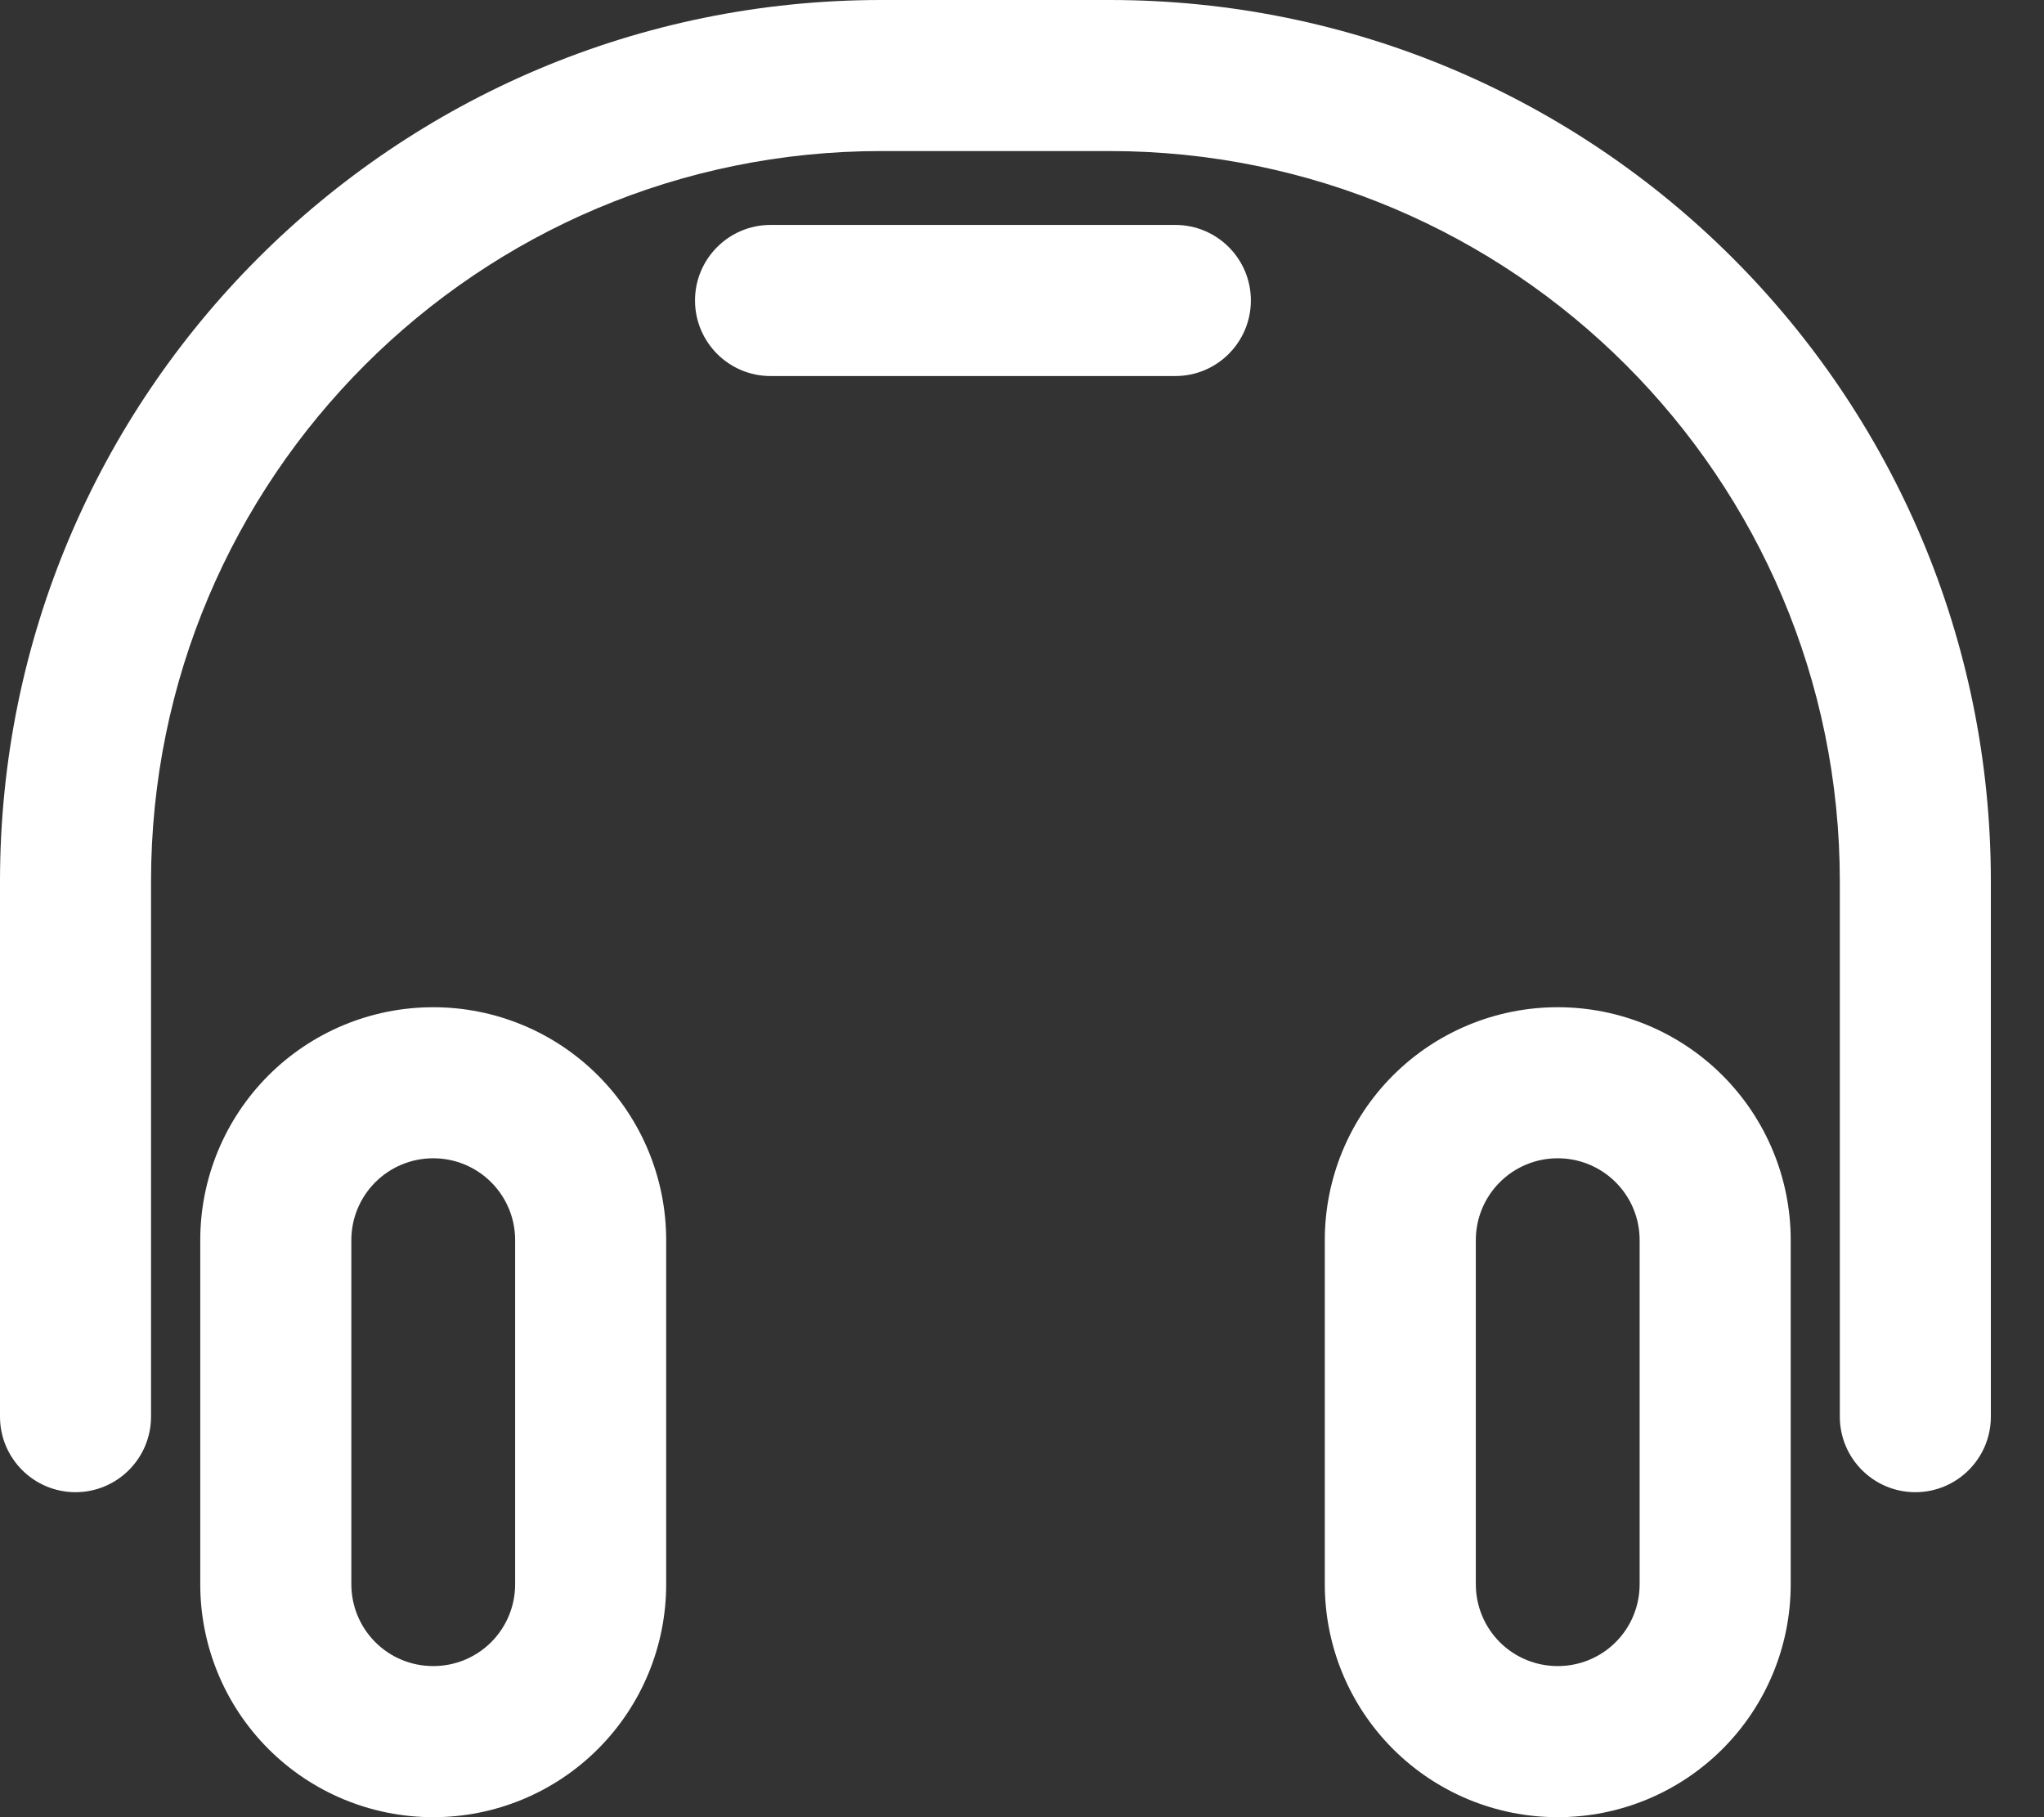
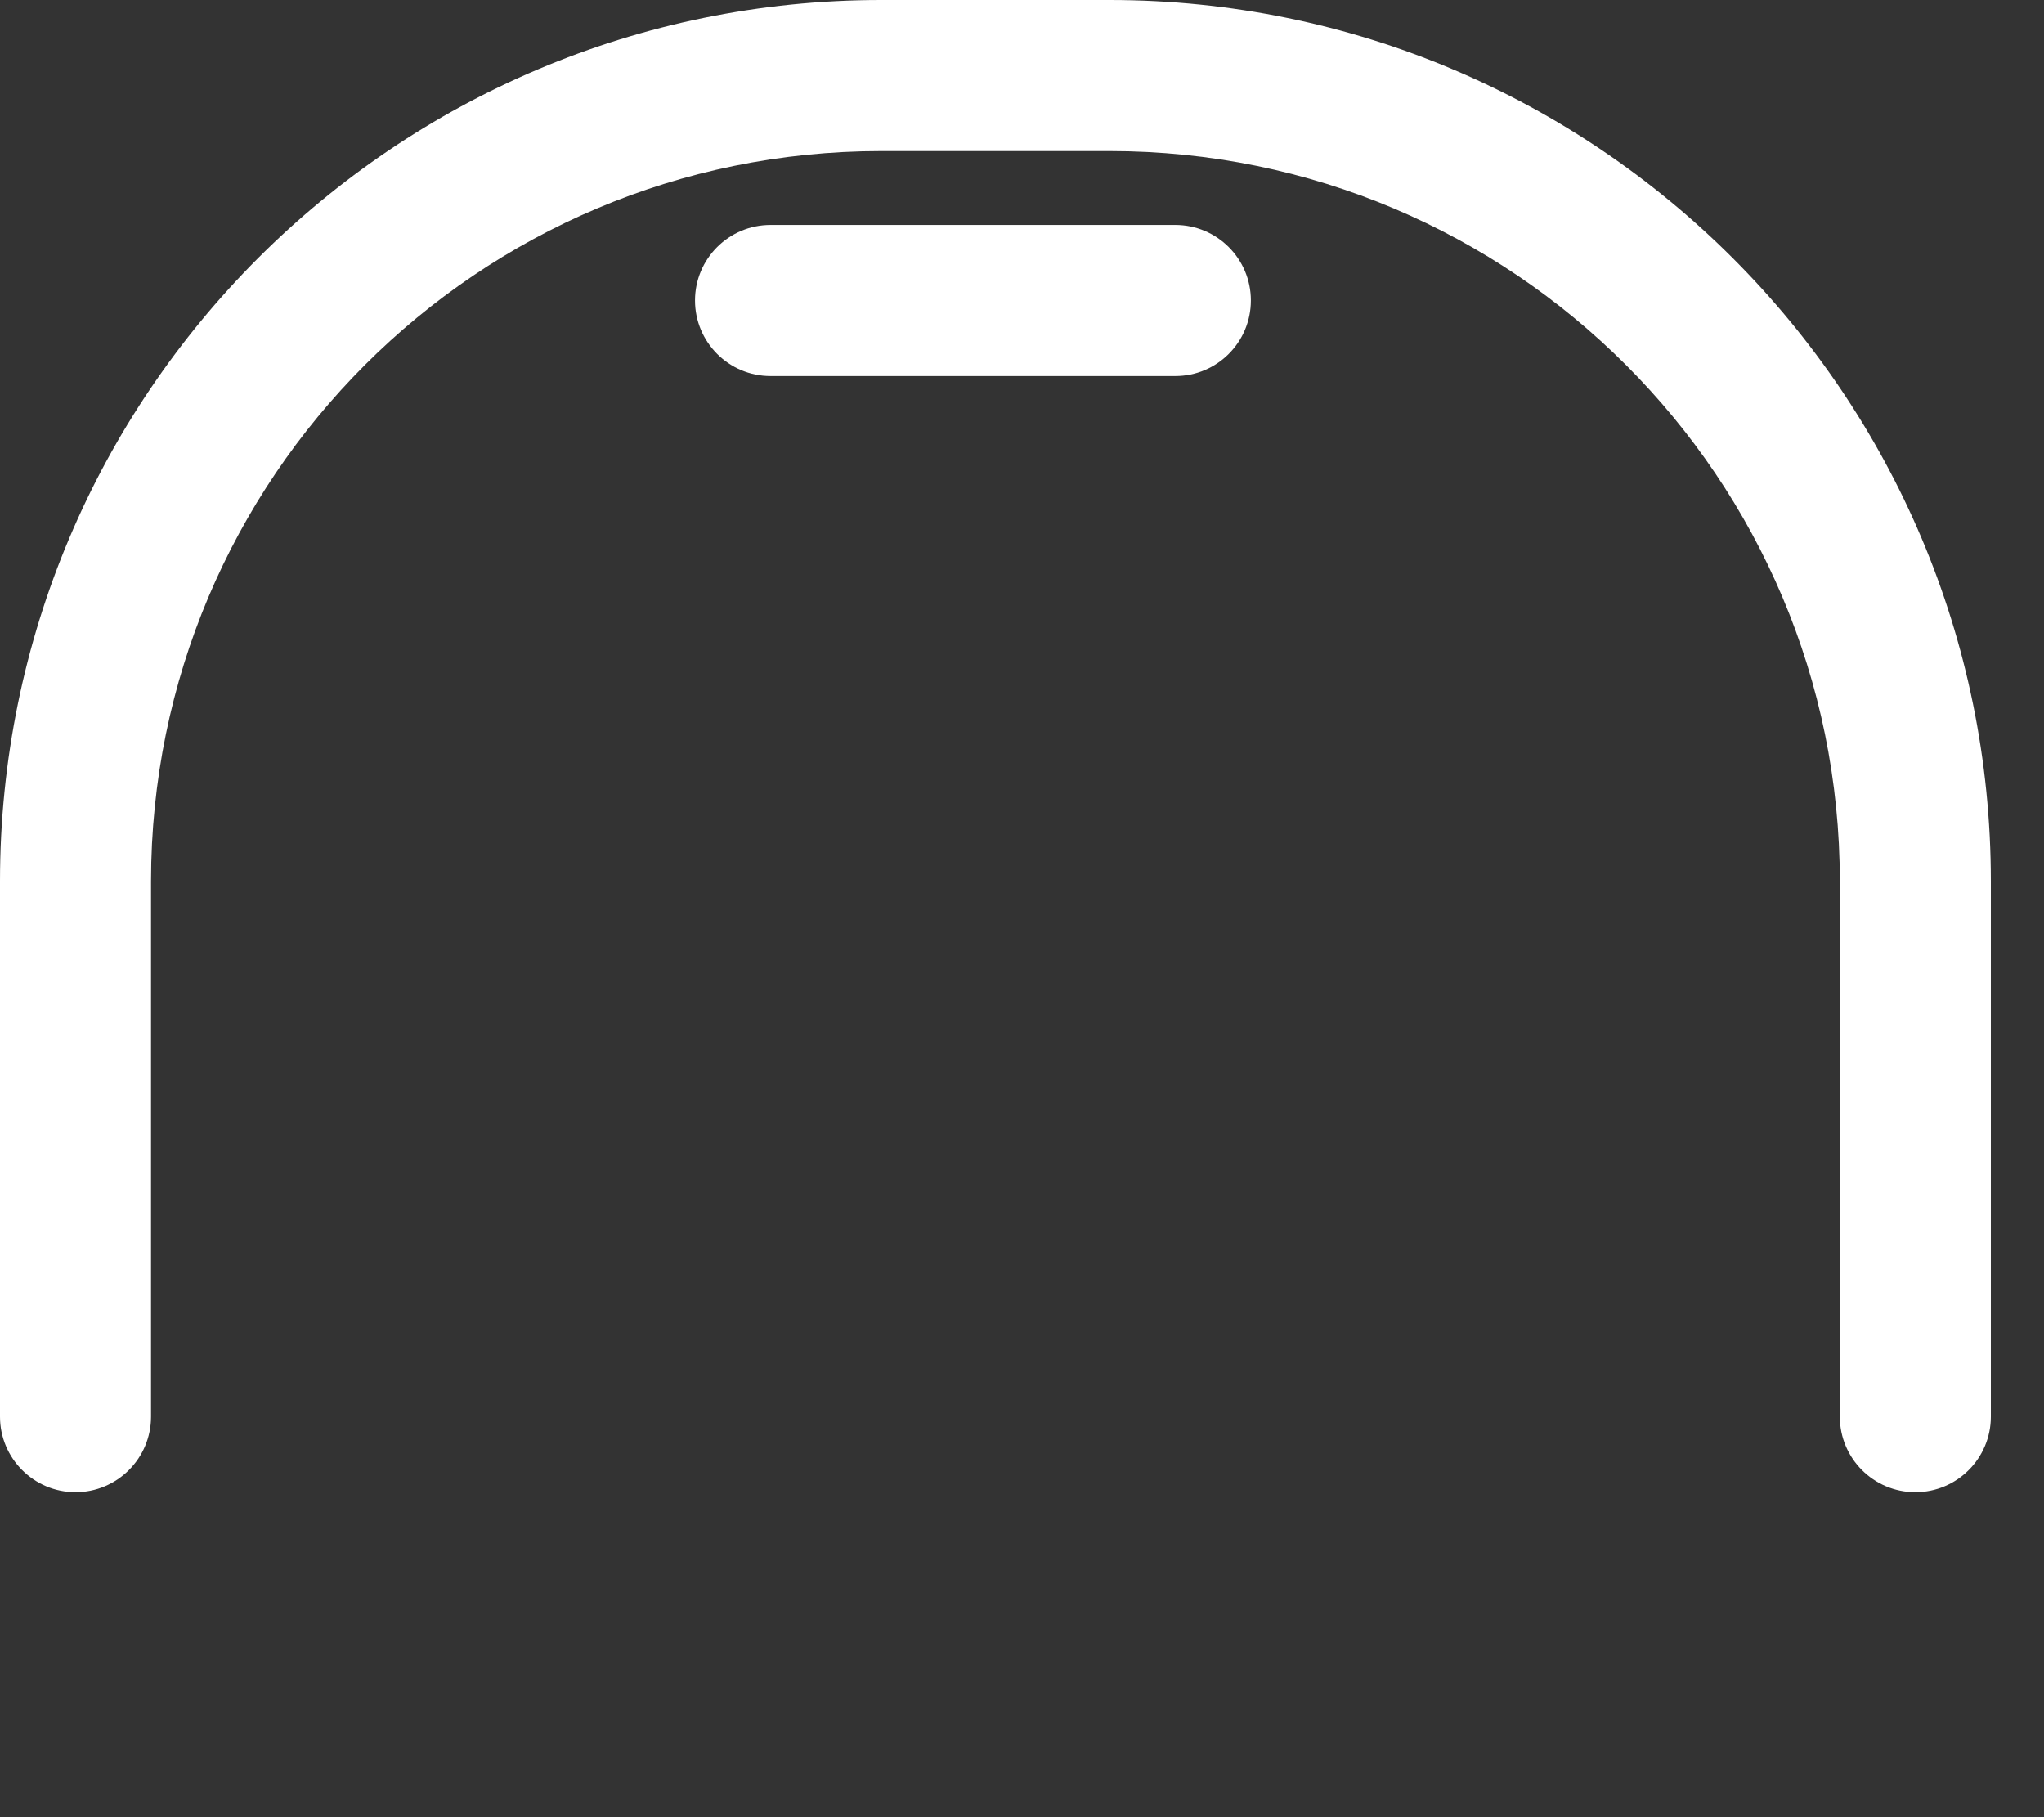
<svg xmlns="http://www.w3.org/2000/svg" width="36" height="32" viewBox="0 0 36 32" fill="none">
  <rect x="0" y="0" width="36" height="32" fill="#333333" stroke="none" />
-   <path fill-rule="evenodd" clip-rule="evenodd" d="M31.539 21.837C31.539 20.75 31.107 19.707 30.338 18.938C29.569 18.169 28.526 17.737 27.438 17.737H27.433C26.346 17.737 25.303 18.169 24.534 18.938C23.765 19.707 23.333 20.75 23.333 21.837C23.333 23.671 23.333 26.066 23.333 27.899C23.333 28.987 23.765 30.03 24.534 30.799C25.303 31.568 26.346 32 27.433 32H27.438C28.526 32 29.569 31.568 30.338 30.799C31.107 30.03 31.539 28.987 31.539 27.899V21.837ZM11.733 21.837C11.733 20.75 11.301 19.707 10.532 18.938C9.763 18.169 8.72 17.737 7.633 17.737H7.628C6.54 17.737 5.497 18.169 4.728 18.938C3.959 19.707 3.527 20.75 3.527 21.837C3.527 23.671 3.527 26.066 3.527 27.899C3.527 28.987 3.959 30.03 4.728 30.799C5.497 31.568 6.54 32 7.628 32H7.633C8.72 32 9.763 31.568 10.532 30.799C11.301 30.03 11.733 28.987 11.733 27.899V21.837ZM28.878 21.837V27.899C28.878 28.281 28.727 28.648 28.456 28.918C28.186 29.188 27.82 29.339 27.438 29.339C27.438 29.339 27.433 29.339 27.433 29.339C27.052 29.339 26.685 29.188 26.415 28.918C26.145 28.648 25.993 28.281 25.993 27.899V21.837C25.993 21.455 26.145 21.089 26.415 20.819C26.685 20.549 27.052 20.397 27.433 20.397C27.433 20.397 27.438 20.397 27.438 20.397C27.82 20.397 28.186 20.549 28.456 20.819C28.727 21.089 28.878 21.455 28.878 21.837ZM9.073 21.837V27.899C9.073 28.281 8.921 28.648 8.651 28.918C8.381 29.188 8.015 29.339 7.633 29.339C7.633 29.339 7.628 29.339 7.628 29.339C7.246 29.339 6.88 29.188 6.61 28.918C6.34 28.648 6.188 28.281 6.188 27.899V21.837C6.188 21.455 6.34 21.089 6.61 20.819C6.88 20.549 7.246 20.397 7.628 20.397C7.628 20.397 7.633 20.397 7.633 20.397C8.015 20.397 8.381 20.549 8.651 20.819C8.921 21.089 9.073 21.455 9.073 21.837Z" fill="white" />
-   <path fill-rule="evenodd" clip-rule="evenodd" d="M35.064 24.947V15.52C35.064 6.948 28.116 0 19.544 0C18.209 0 16.855 0 15.52 0C6.948 0 0 6.948 0 15.52C0 20.532 0 24.947 0 24.947C0 25.681 0.596 26.277 1.33 26.277C2.064 26.277 2.66 25.681 2.66 24.947V15.52C2.661 8.418 8.418 2.66 15.52 2.66C16.855 2.66 18.209 2.66 19.544 2.66C26.646 2.66 32.403 8.418 32.404 15.52C32.404 15.52 32.404 24.947 32.404 24.947C32.404 25.681 32.999 26.277 33.734 26.277C34.468 26.277 35.064 25.681 35.064 24.947ZM13.571 6.622H20.701C21.435 6.622 22.031 6.026 22.031 5.291C22.031 4.557 21.435 3.961 20.701 3.961H13.571C12.837 3.961 12.241 4.557 12.241 5.291C12.241 6.026 12.837 6.622 13.571 6.622Z" fill="white" />
+   <path fill-rule="evenodd" clip-rule="evenodd" d="M35.064 24.947V15.52C35.064 6.948 28.116 0 19.544 0C18.209 0 16.855 0 15.52 0C6.948 0 0 6.948 0 15.52C0 20.532 0 24.947 0 24.947C0 25.681 0.596 26.277 1.33 26.277C2.064 26.277 2.66 25.681 2.66 24.947V15.52C2.661 8.418 8.418 2.66 15.52 2.66C16.855 2.66 18.209 2.66 19.544 2.66C26.646 2.66 32.403 8.418 32.404 15.52C32.404 15.52 32.404 24.947 32.404 24.947C32.404 25.681 32.999 26.277 33.734 26.277C34.468 26.277 35.064 25.681 35.064 24.947ZM13.571 6.622H20.701C21.435 6.622 22.031 6.026 22.031 5.291C22.031 4.557 21.435 3.961 20.701 3.961H13.571C12.837 3.961 12.241 4.557 12.241 5.291C12.241 6.026 12.837 6.622 13.571 6.622" fill="white" />
</svg>